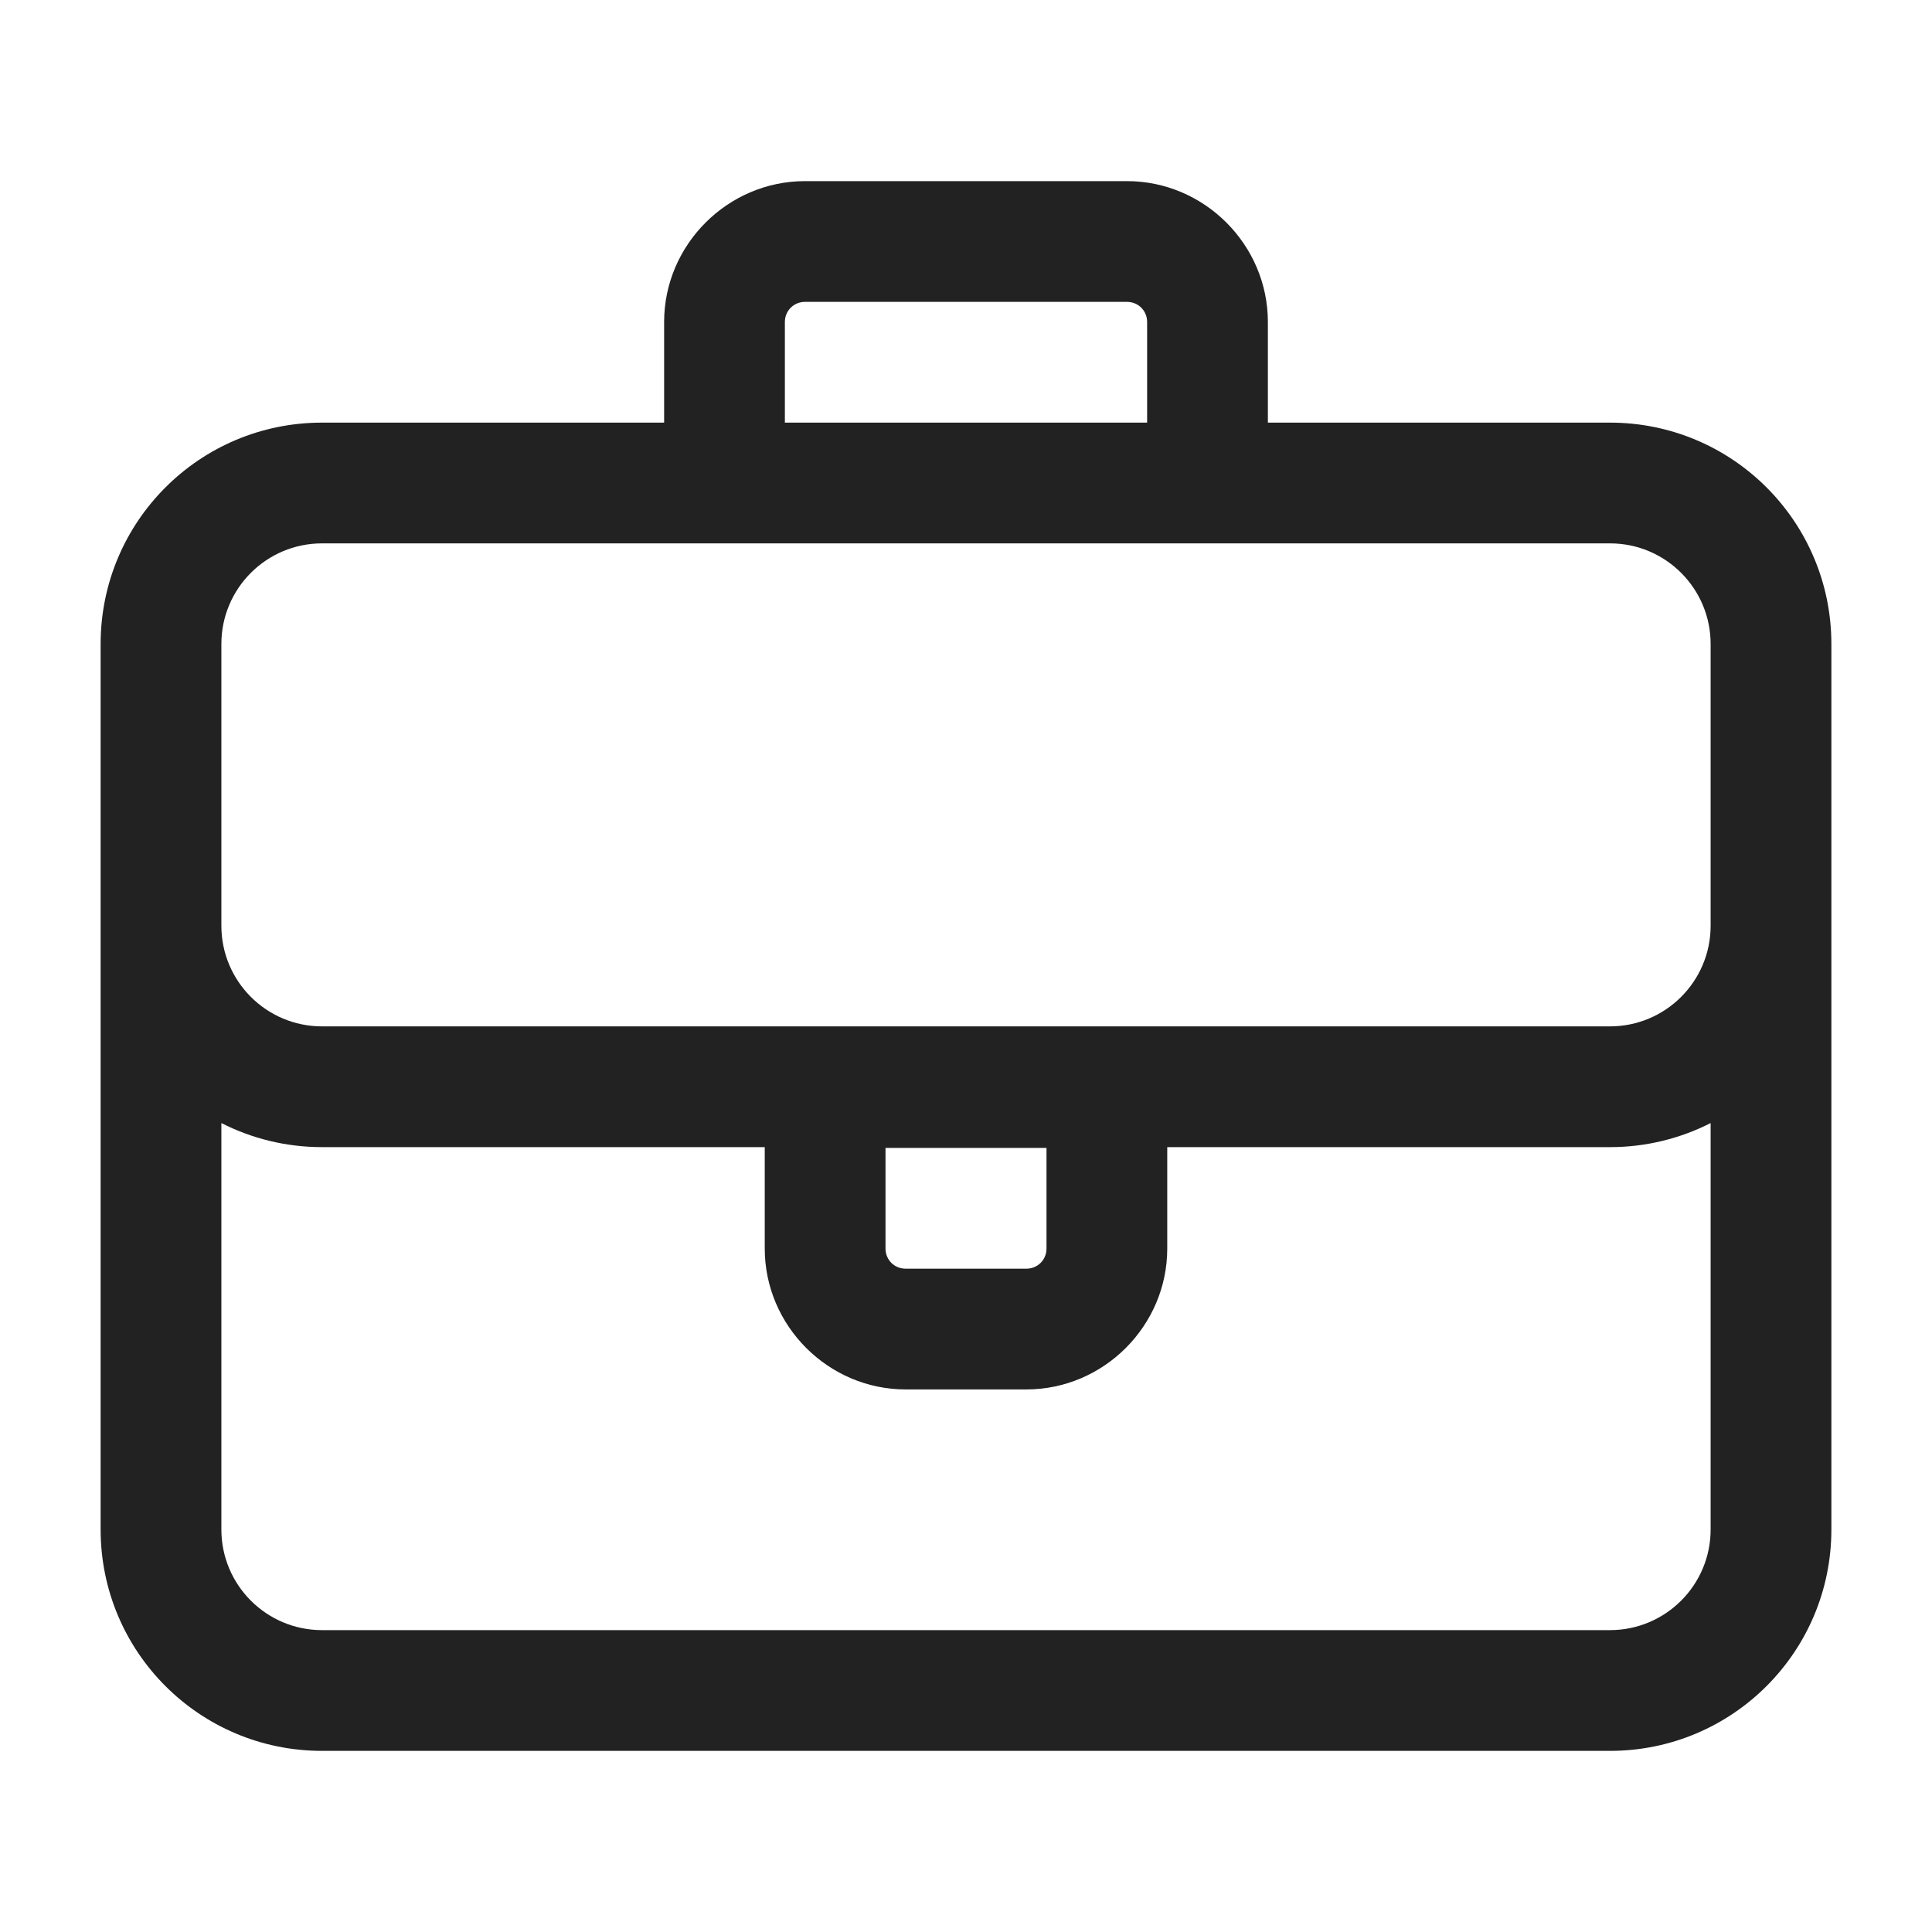
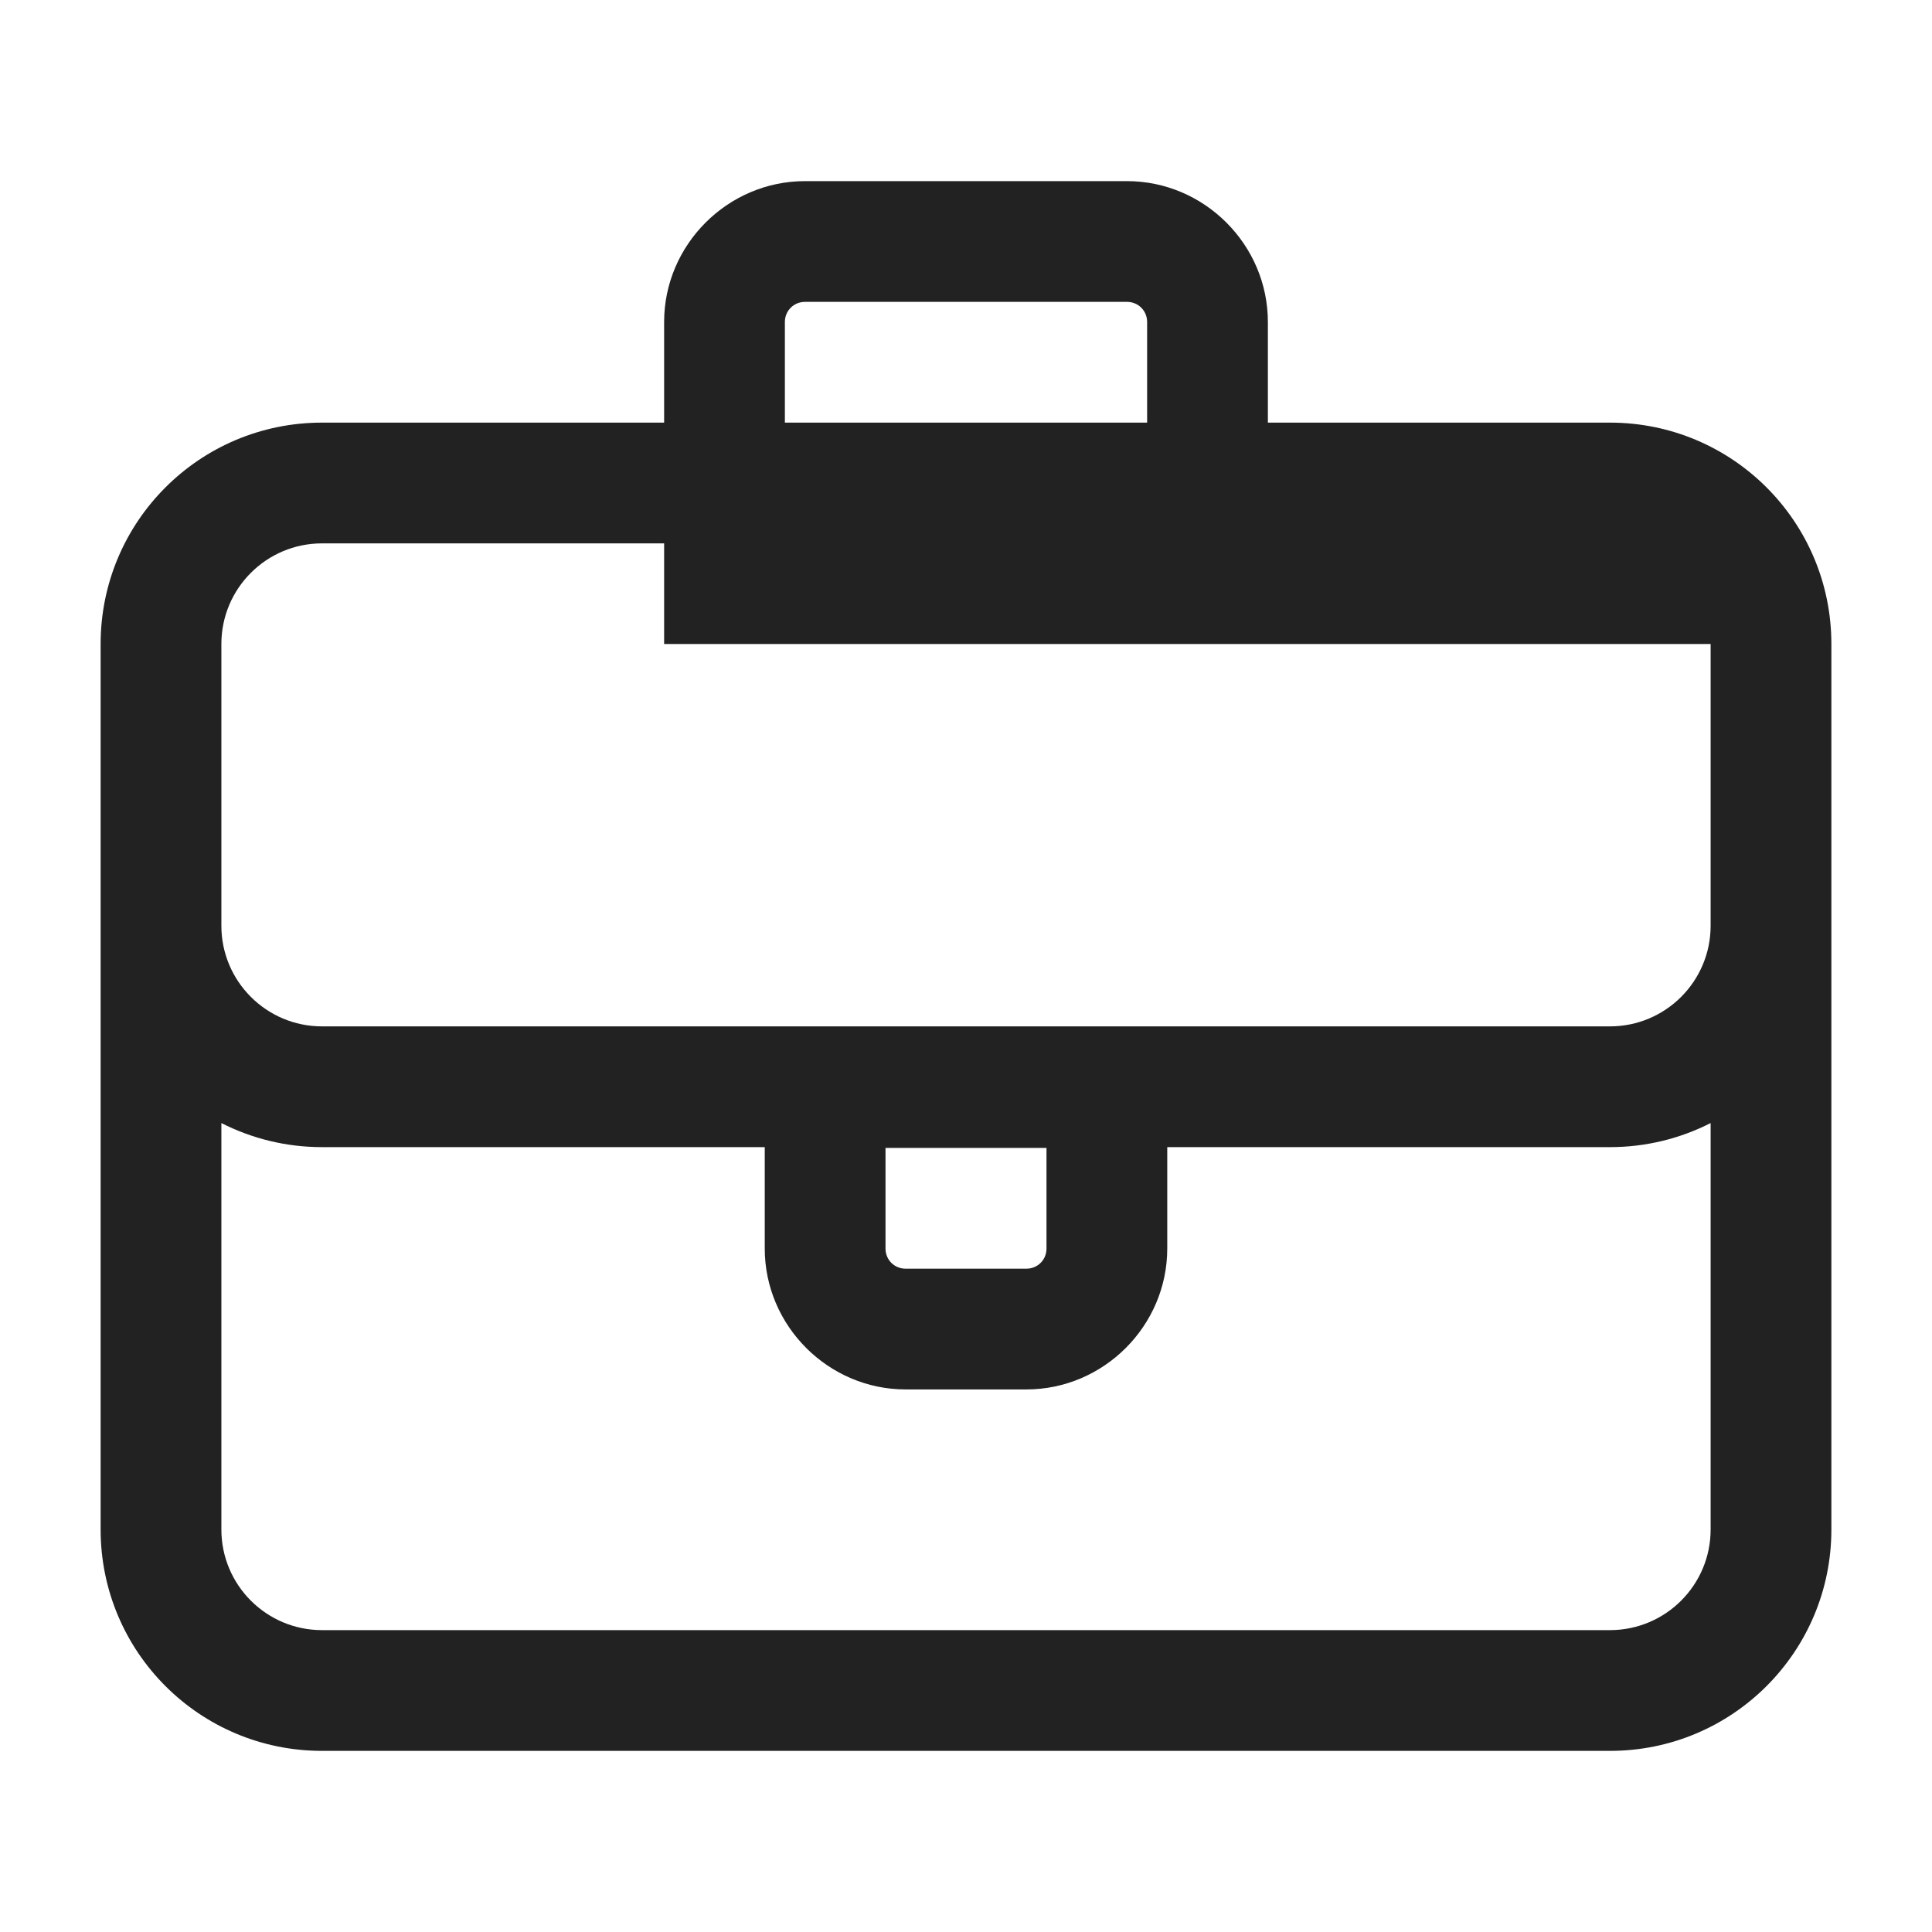
<svg xmlns="http://www.w3.org/2000/svg" width="24" height="24" viewBox="0 0 24 24" fill="none">
-   <path fill-rule="evenodd" clip-rule="evenodd" d="M8.25 6.75H4C3.31 6.75 2.75 7.31 2.75 8V9.02V11.5C2.75 12.19 3.31 12.75 4 12.75H20C20.69 12.75 21.25 12.19 21.25 11.5V8.72V8C21.25 7.31 20.69 6.75 20 6.75H15.75H8.25ZM15.75 5.25H20C21.52 5.25 22.75 6.48 22.75 8V8.72V11.5V19C22.75 20.52 21.52 21.75 20 21.75H4C2.48 21.75 1.25 20.52 1.25 19V11.5V9.02V8C1.25 6.48 2.48 5.25 4 5.25H8.25V4C8.25 3.04 9.04 2.25 10 2.25H14C14.96 2.25 15.75 3.04 15.75 4V5.25ZM14.25 5.25V4C14.25 3.86 14.14 3.75 14 3.75H10C9.86 3.75 9.75 3.86 9.75 4V5.25H14.25ZM2.75 13.951V19C2.75 19.69 3.31 20.25 4 20.25H20C20.69 20.25 21.25 19.69 21.25 19V13.951C20.875 14.142 20.45 14.25 20 14.25H14.5V15.51C14.5 16.47 13.71 17.26 12.75 17.26H11.25C10.29 17.26 9.5 16.47 9.5 15.51V14.25H4C3.55 14.25 3.125 14.142 2.75 13.951ZM11 14.26V15.51C11 15.65 11.11 15.76 11.25 15.76H12.75C12.89 15.76 13 15.65 13 15.51V14.26H11Z" fill="#222222" />
+   <path fill-rule="evenodd" clip-rule="evenodd" d="M8.25 6.75H4C3.31 6.75 2.75 7.31 2.75 8V9.02V11.5C2.75 12.19 3.31 12.75 4 12.75H20C20.69 12.75 21.25 12.19 21.25 11.5V8.72V8H15.75H8.25ZM15.75 5.25H20C21.52 5.25 22.75 6.48 22.75 8V8.72V11.5V19C22.75 20.52 21.52 21.75 20 21.75H4C2.48 21.75 1.25 20.52 1.25 19V11.5V9.02V8C1.25 6.48 2.48 5.25 4 5.25H8.25V4C8.25 3.04 9.04 2.25 10 2.25H14C14.96 2.25 15.75 3.04 15.75 4V5.25ZM14.25 5.25V4C14.25 3.86 14.14 3.75 14 3.75H10C9.86 3.75 9.75 3.86 9.75 4V5.25H14.25ZM2.75 13.951V19C2.75 19.69 3.31 20.25 4 20.25H20C20.69 20.25 21.25 19.69 21.25 19V13.951C20.875 14.142 20.45 14.25 20 14.25H14.5V15.51C14.5 16.47 13.71 17.26 12.75 17.26H11.25C10.29 17.26 9.5 16.47 9.5 15.51V14.25H4C3.55 14.25 3.125 14.142 2.75 13.951ZM11 14.26V15.51C11 15.65 11.11 15.76 11.25 15.76H12.75C12.89 15.76 13 15.65 13 15.51V14.26H11Z" fill="#222222" />
</svg>